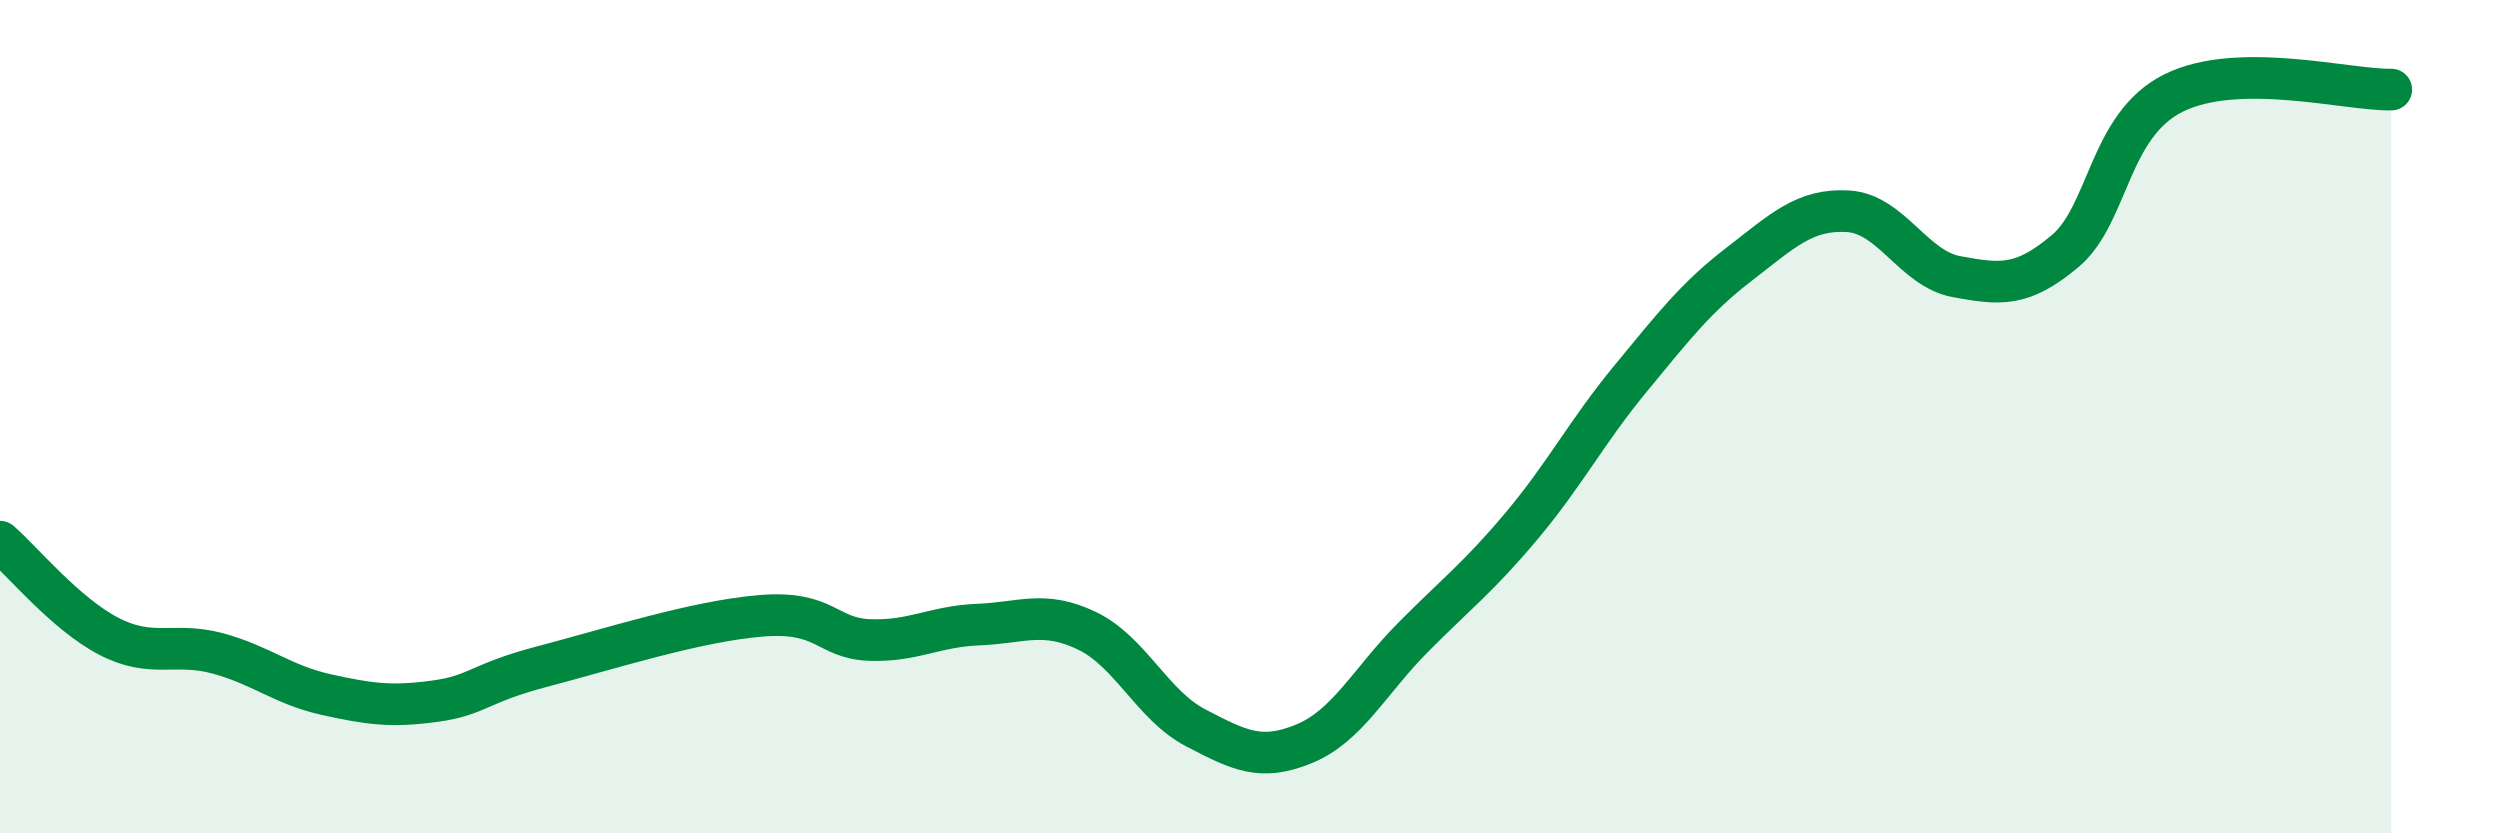
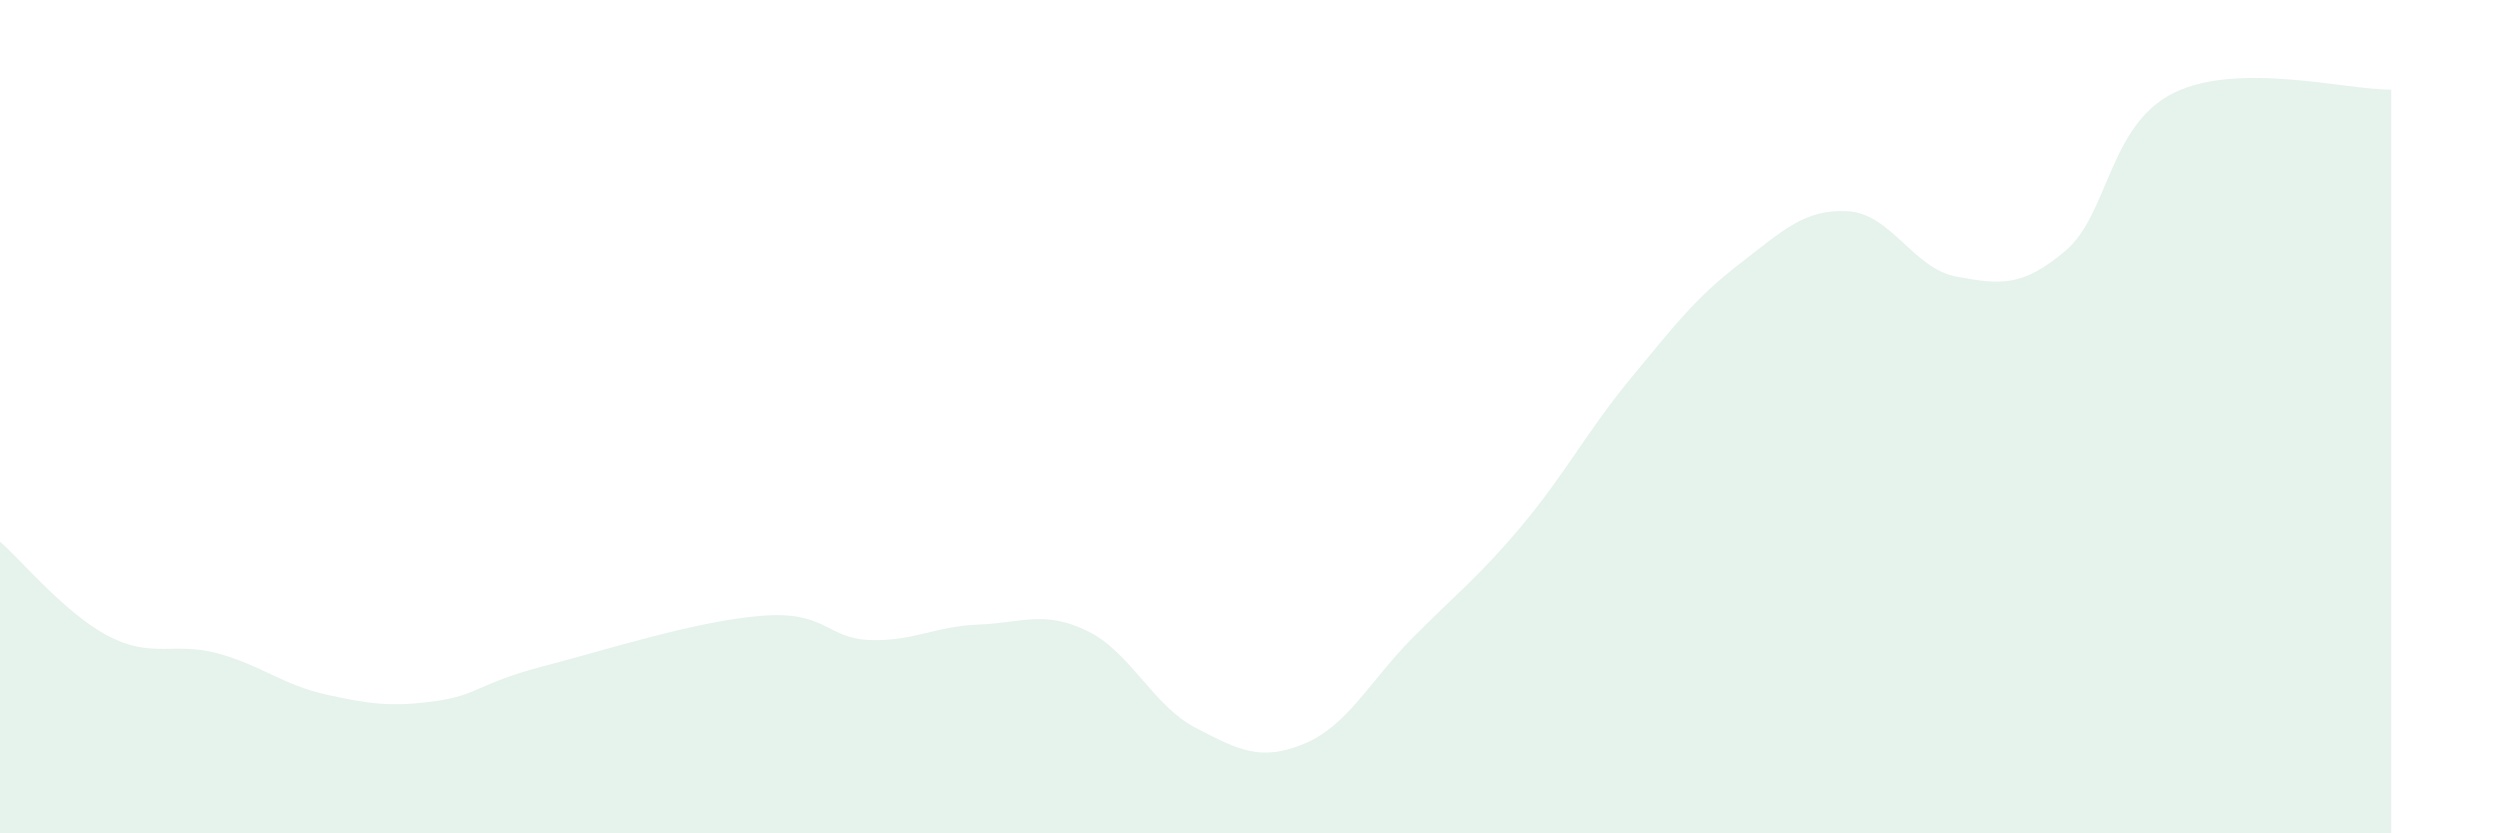
<svg xmlns="http://www.w3.org/2000/svg" width="60" height="20" viewBox="0 0 60 20">
  <path d="M 0,13 C 0.52,13.45 1.57,14.73 2.61,15.27 C 3.65,15.81 4.18,15.4 5.22,15.68 C 6.26,15.96 6.79,16.44 7.83,16.67 C 8.87,16.9 9.39,16.97 10.43,16.83 C 11.47,16.69 11.47,16.4 13.04,15.99 C 14.61,15.58 16.69,14.91 18.26,14.78 C 19.83,14.65 19.83,15.32 20.87,15.36 C 21.91,15.4 22.44,15.03 23.48,14.99 C 24.52,14.95 25.05,14.64 26.09,15.14 C 27.13,15.64 27.66,16.93 28.7,17.47 C 29.74,18.01 30.26,18.28 31.3,17.85 C 32.34,17.42 32.87,16.35 33.91,15.3 C 34.95,14.25 35.48,13.86 36.52,12.62 C 37.56,11.38 38.09,10.35 39.13,9.09 C 40.17,7.83 40.7,7.14 41.74,6.34 C 42.78,5.54 43.31,5.01 44.35,5.07 C 45.39,5.13 45.92,6.45 46.96,6.64 C 48,6.83 48.53,6.9 49.57,6.02 C 50.61,5.14 50.61,3 52.17,2.23 C 53.73,1.46 56.35,2.17 57.39,2.15L57.39 20L0 20Z" fill="#008740" opacity="0.1" stroke-linecap="round" stroke-linejoin="round" />
-   <path d="M 0,13 C 0.52,13.45 1.57,14.73 2.61,15.27 C 3.65,15.81 4.18,15.4 5.22,15.68 C 6.26,15.96 6.79,16.44 7.83,16.67 C 8.87,16.9 9.39,16.97 10.43,16.83 C 11.47,16.69 11.47,16.4 13.04,15.99 C 14.61,15.58 16.69,14.91 18.26,14.78 C 19.83,14.65 19.83,15.32 20.87,15.36 C 21.91,15.4 22.44,15.03 23.48,14.99 C 24.52,14.95 25.05,14.64 26.09,15.14 C 27.13,15.64 27.66,16.93 28.7,17.47 C 29.74,18.01 30.26,18.28 31.3,17.85 C 32.34,17.42 32.87,16.35 33.91,15.3 C 34.95,14.25 35.48,13.86 36.52,12.62 C 37.56,11.38 38.09,10.35 39.13,9.09 C 40.17,7.83 40.7,7.14 41.74,6.34 C 42.78,5.54 43.31,5.01 44.35,5.07 C 45.39,5.13 45.92,6.45 46.96,6.64 C 48,6.83 48.53,6.9 49.57,6.02 C 50.61,5.14 50.61,3 52.17,2.23 C 53.73,1.46 56.35,2.17 57.39,2.15" stroke="#008740" stroke-width="1" fill="none" stroke-linecap="round" stroke-linejoin="round" />
</svg>